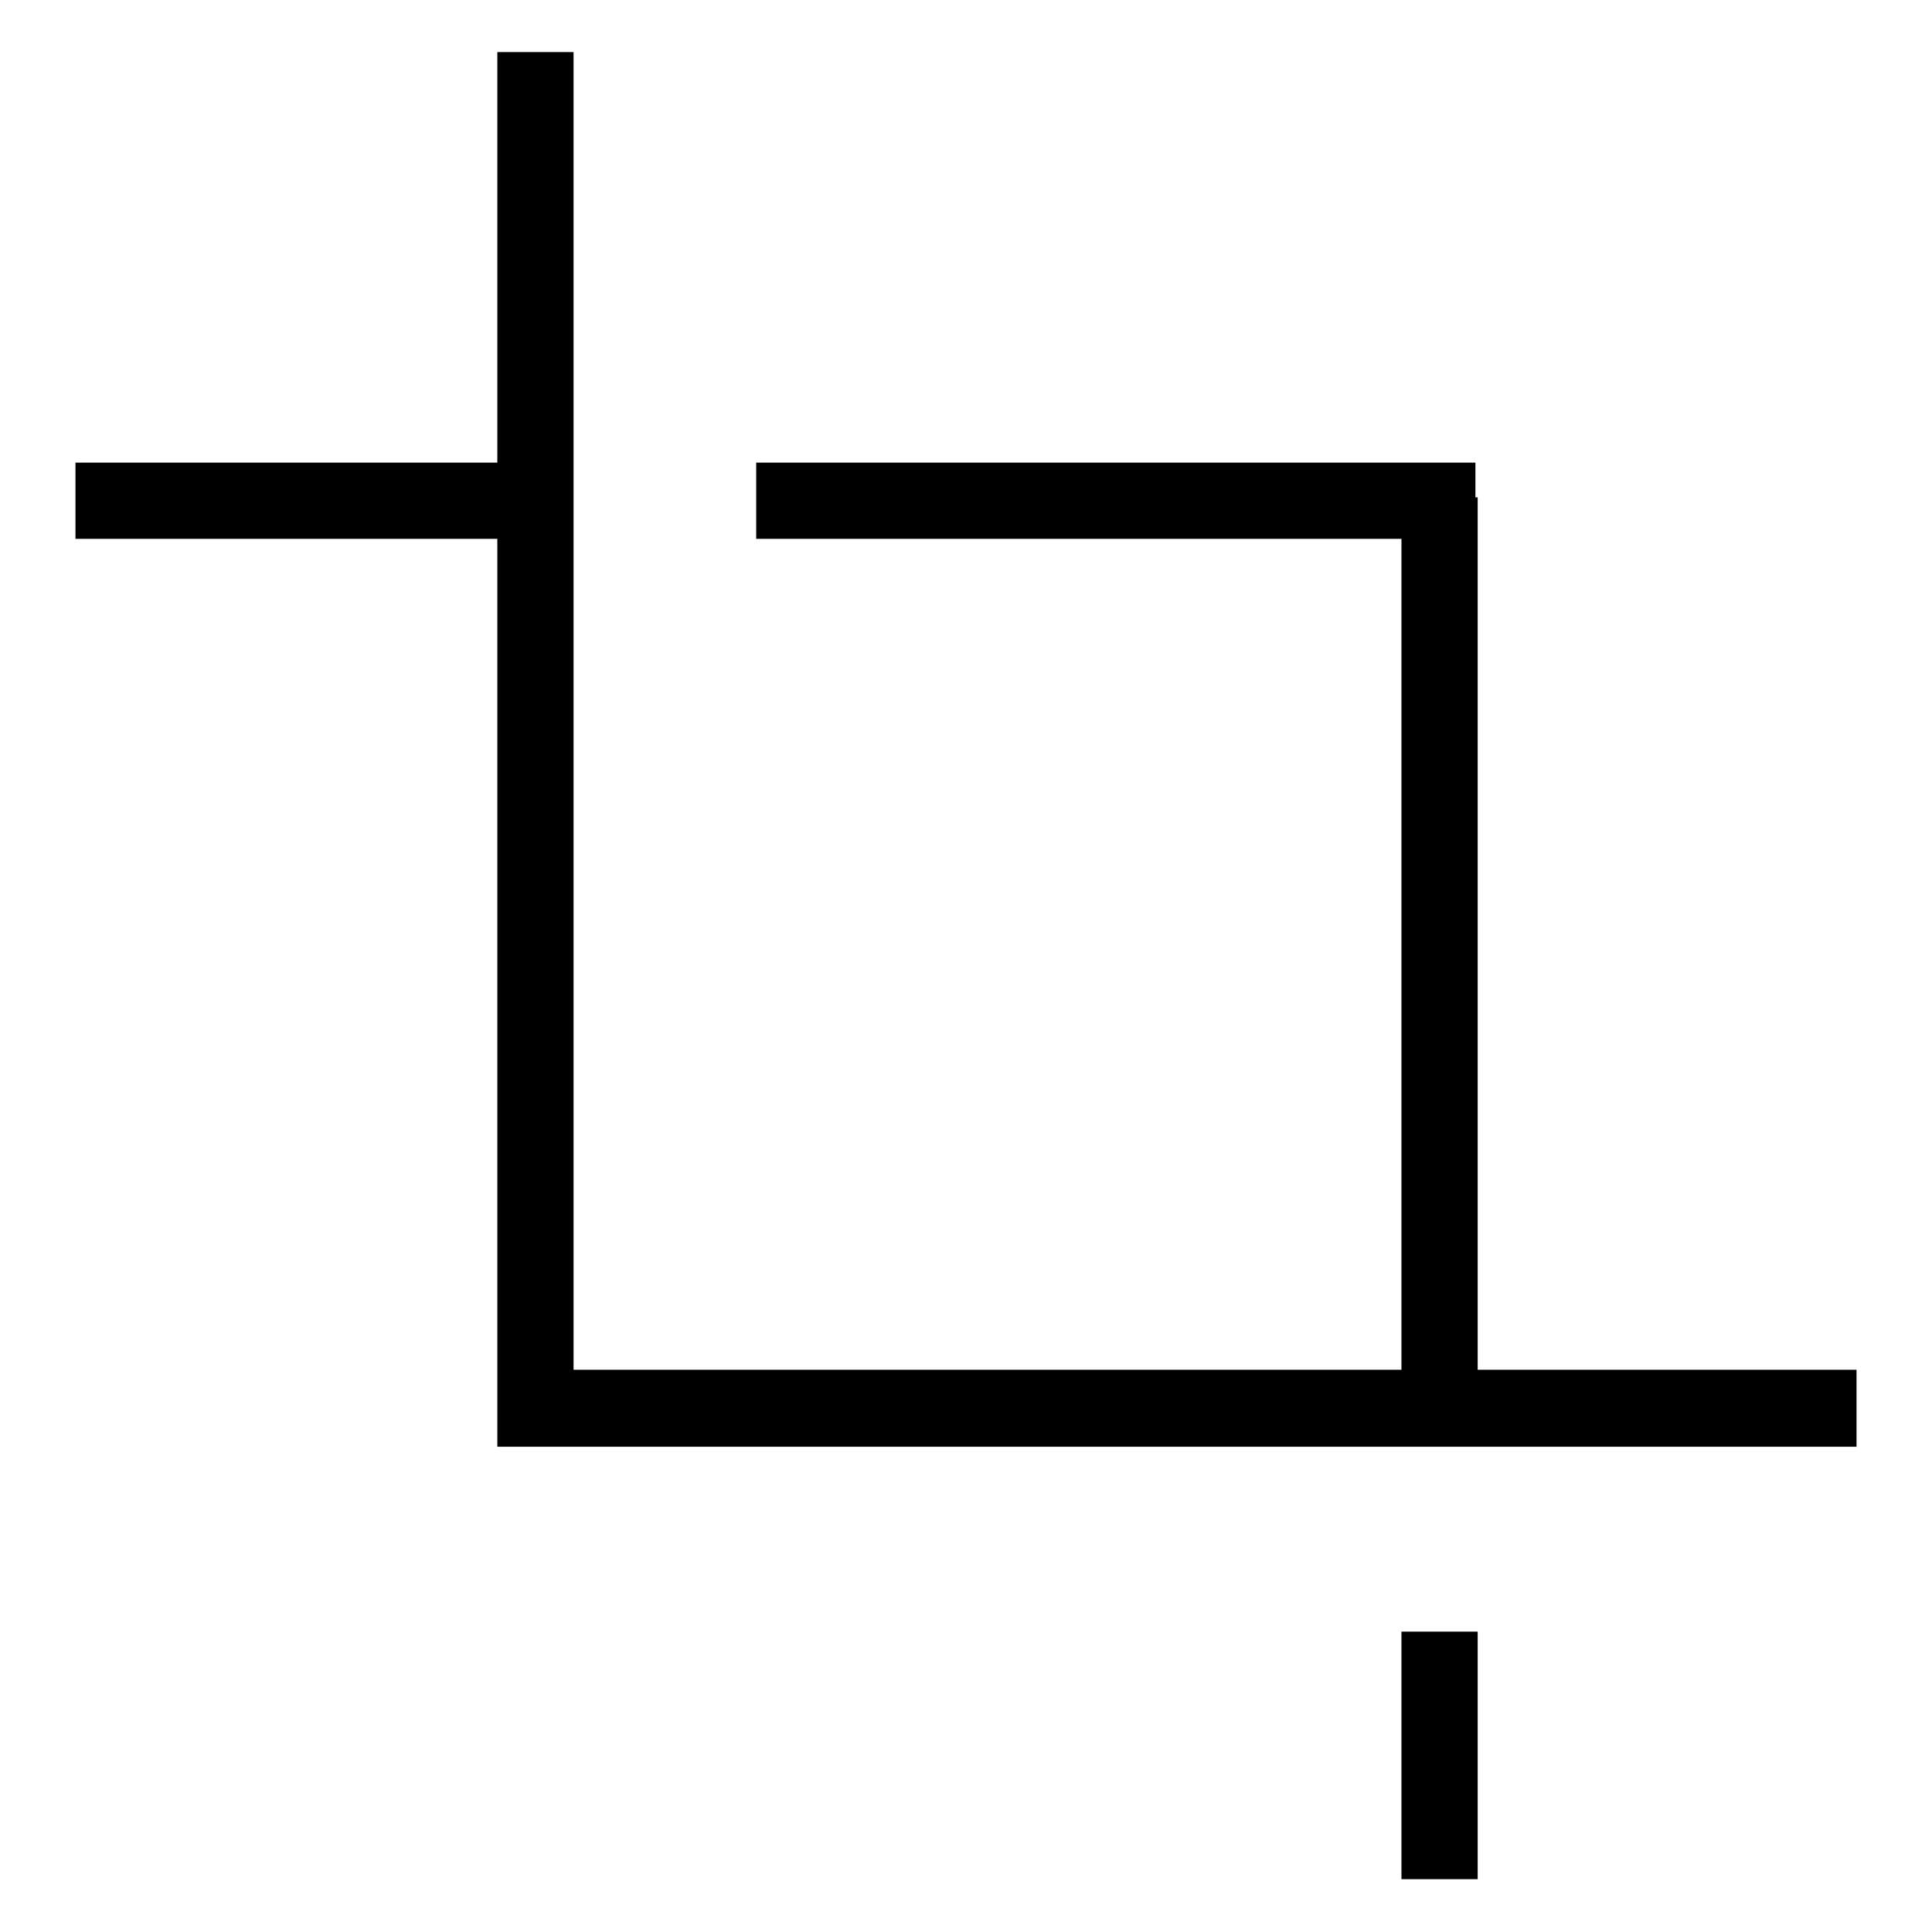
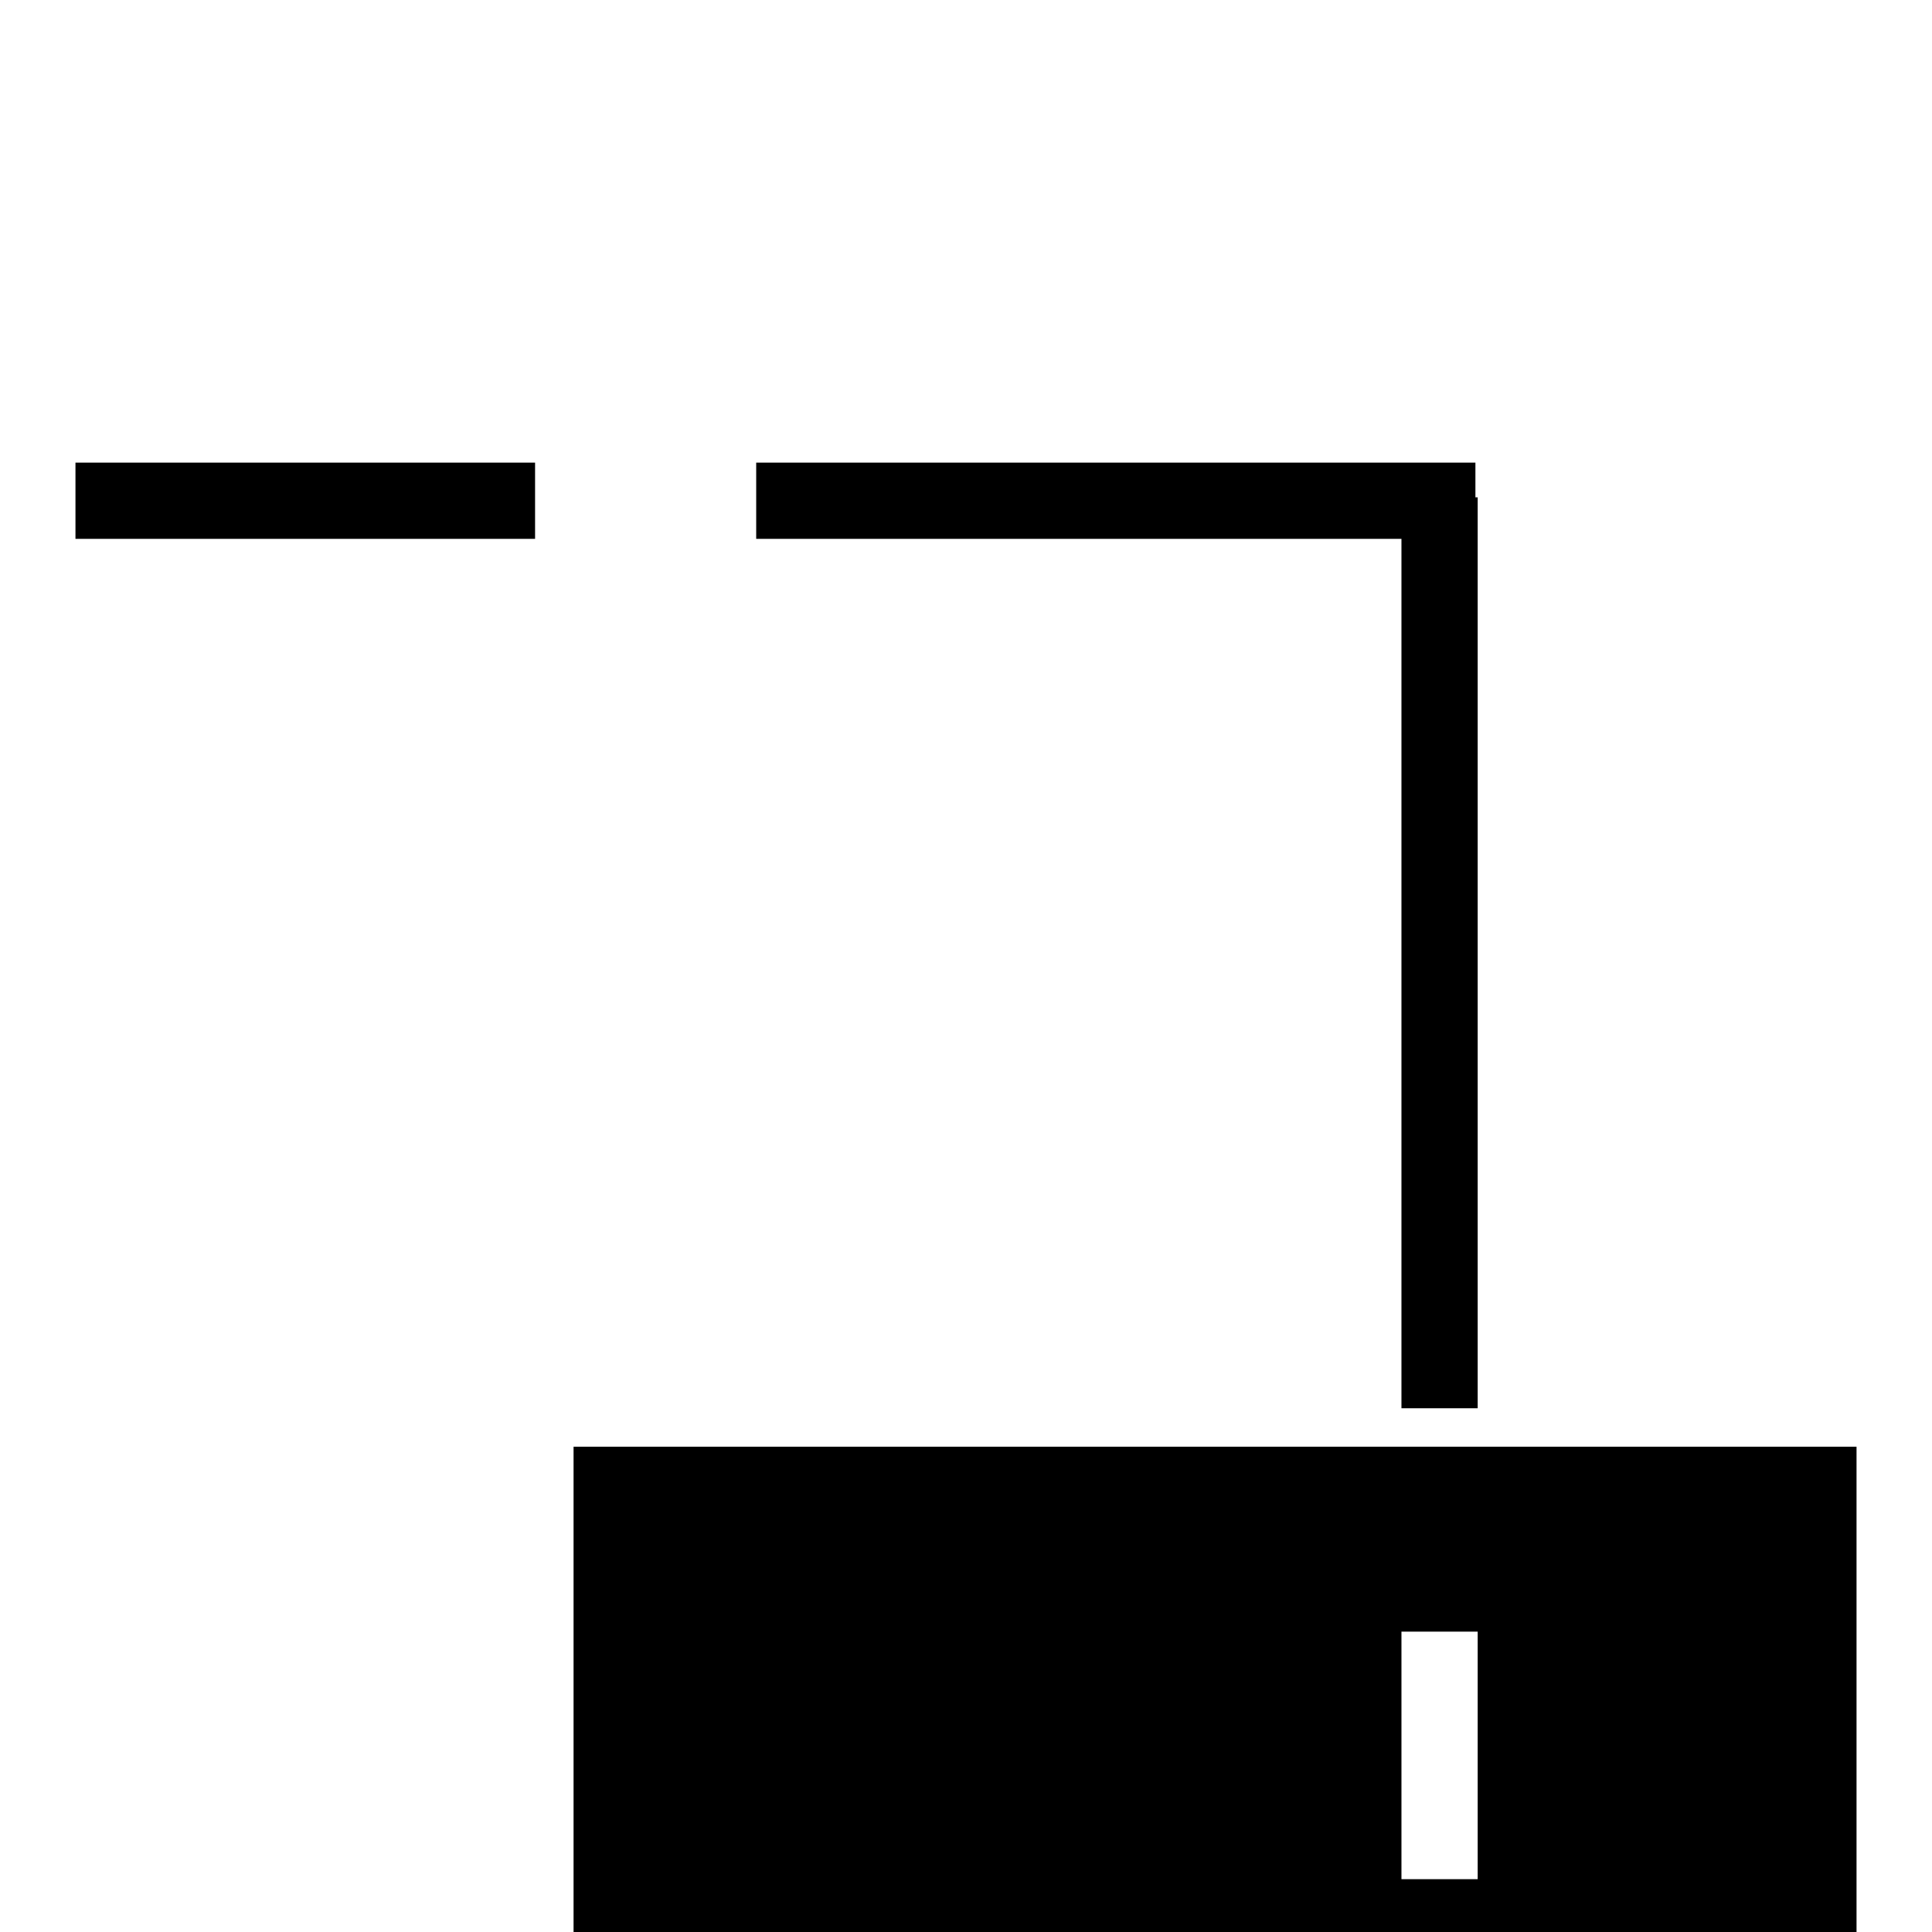
<svg xmlns="http://www.w3.org/2000/svg" version="1.1" x="0px" y="0px" viewBox="0 0 256 256" enable-background="new 0 0 256 256" xml:space="preserve">
  <g>
-     <path fill="#000000" d="M246,191.7H65.9V6.9H76v174.6h170V191.7z M10,61.3h60.9v10.1H10V61.3z M100.2,61.3h95.3v10.1h-95.3V61.3z  M185.7,65.9h10.1v120.7h-10.1V65.9z M185.7,216.2h10.1v32.8h-10.1V216.2z" />
+     <path fill="#000000" d="M246,191.7H65.9H76v174.6h170V191.7z M10,61.3h60.9v10.1H10V61.3z M100.2,61.3h95.3v10.1h-95.3V61.3z  M185.7,65.9h10.1v120.7h-10.1V65.9z M185.7,216.2h10.1v32.8h-10.1V216.2z" />
  </g>
</svg>